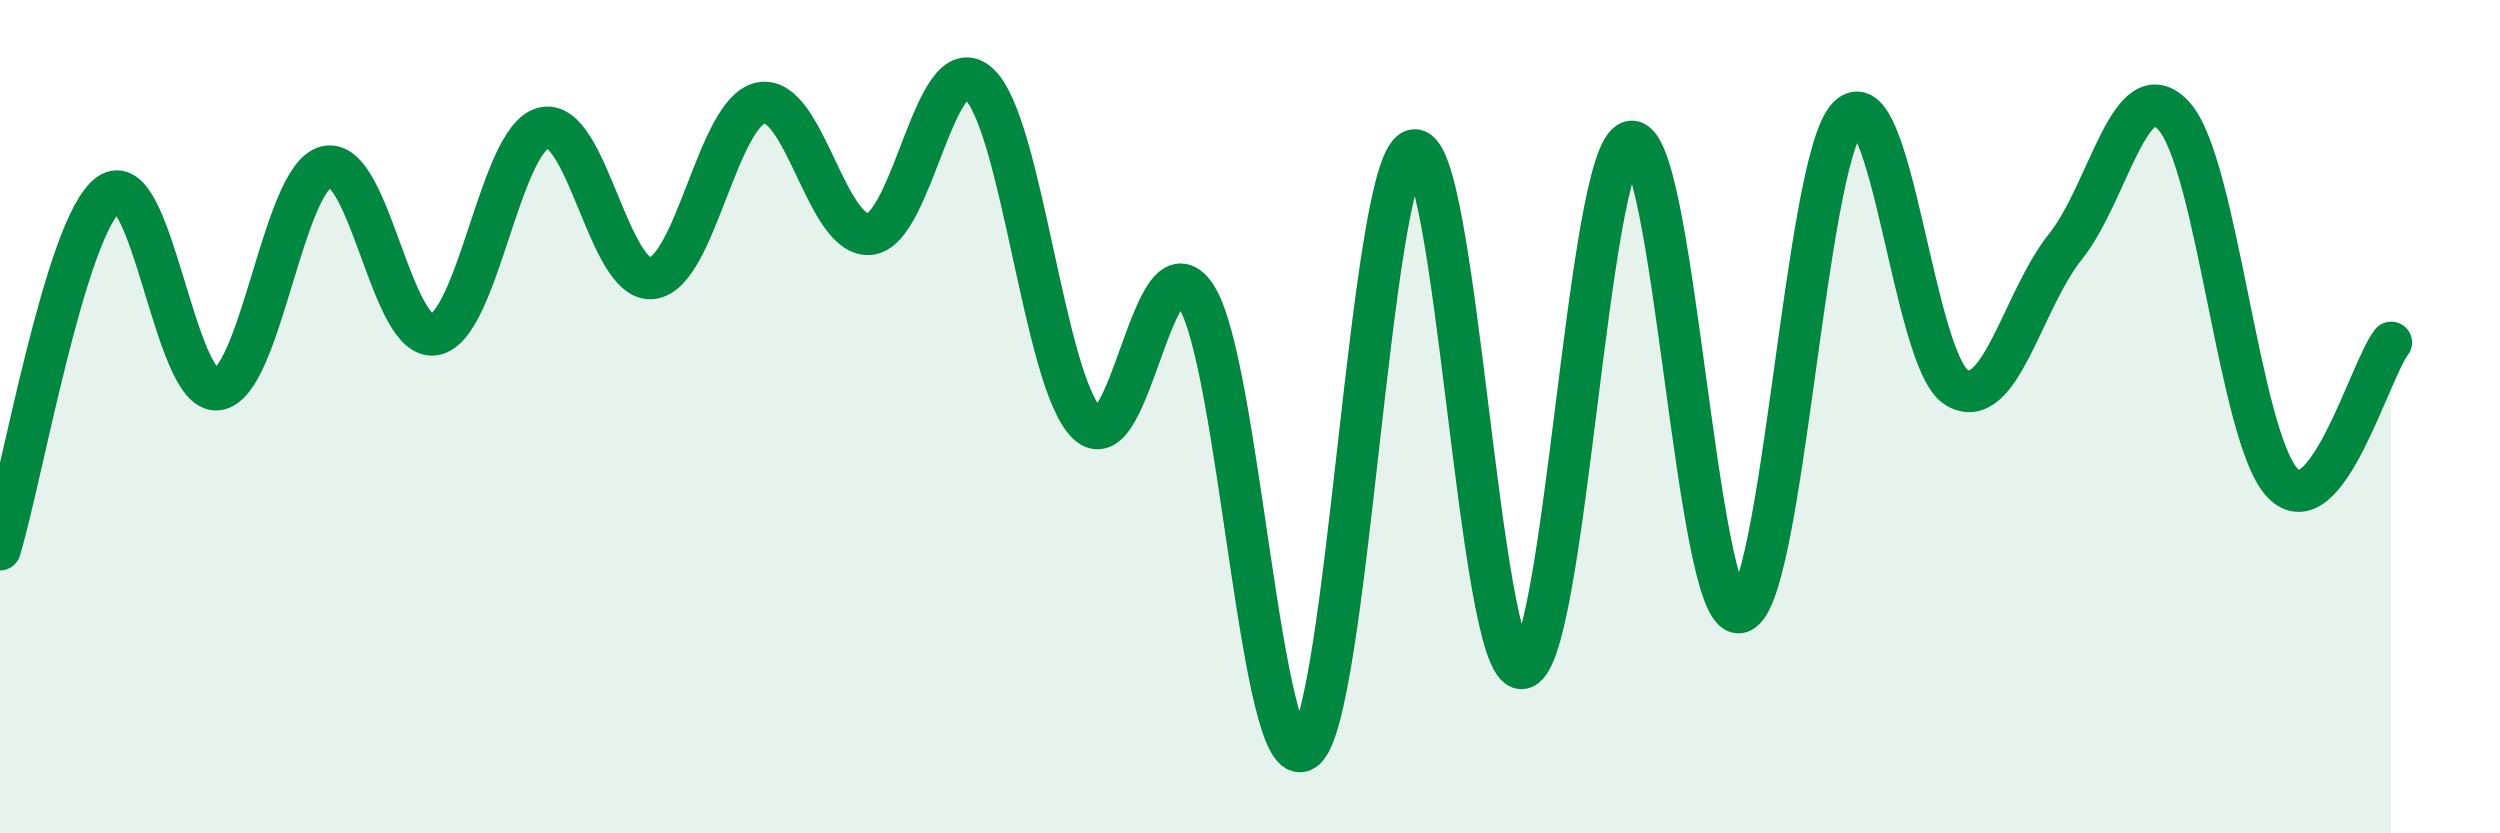
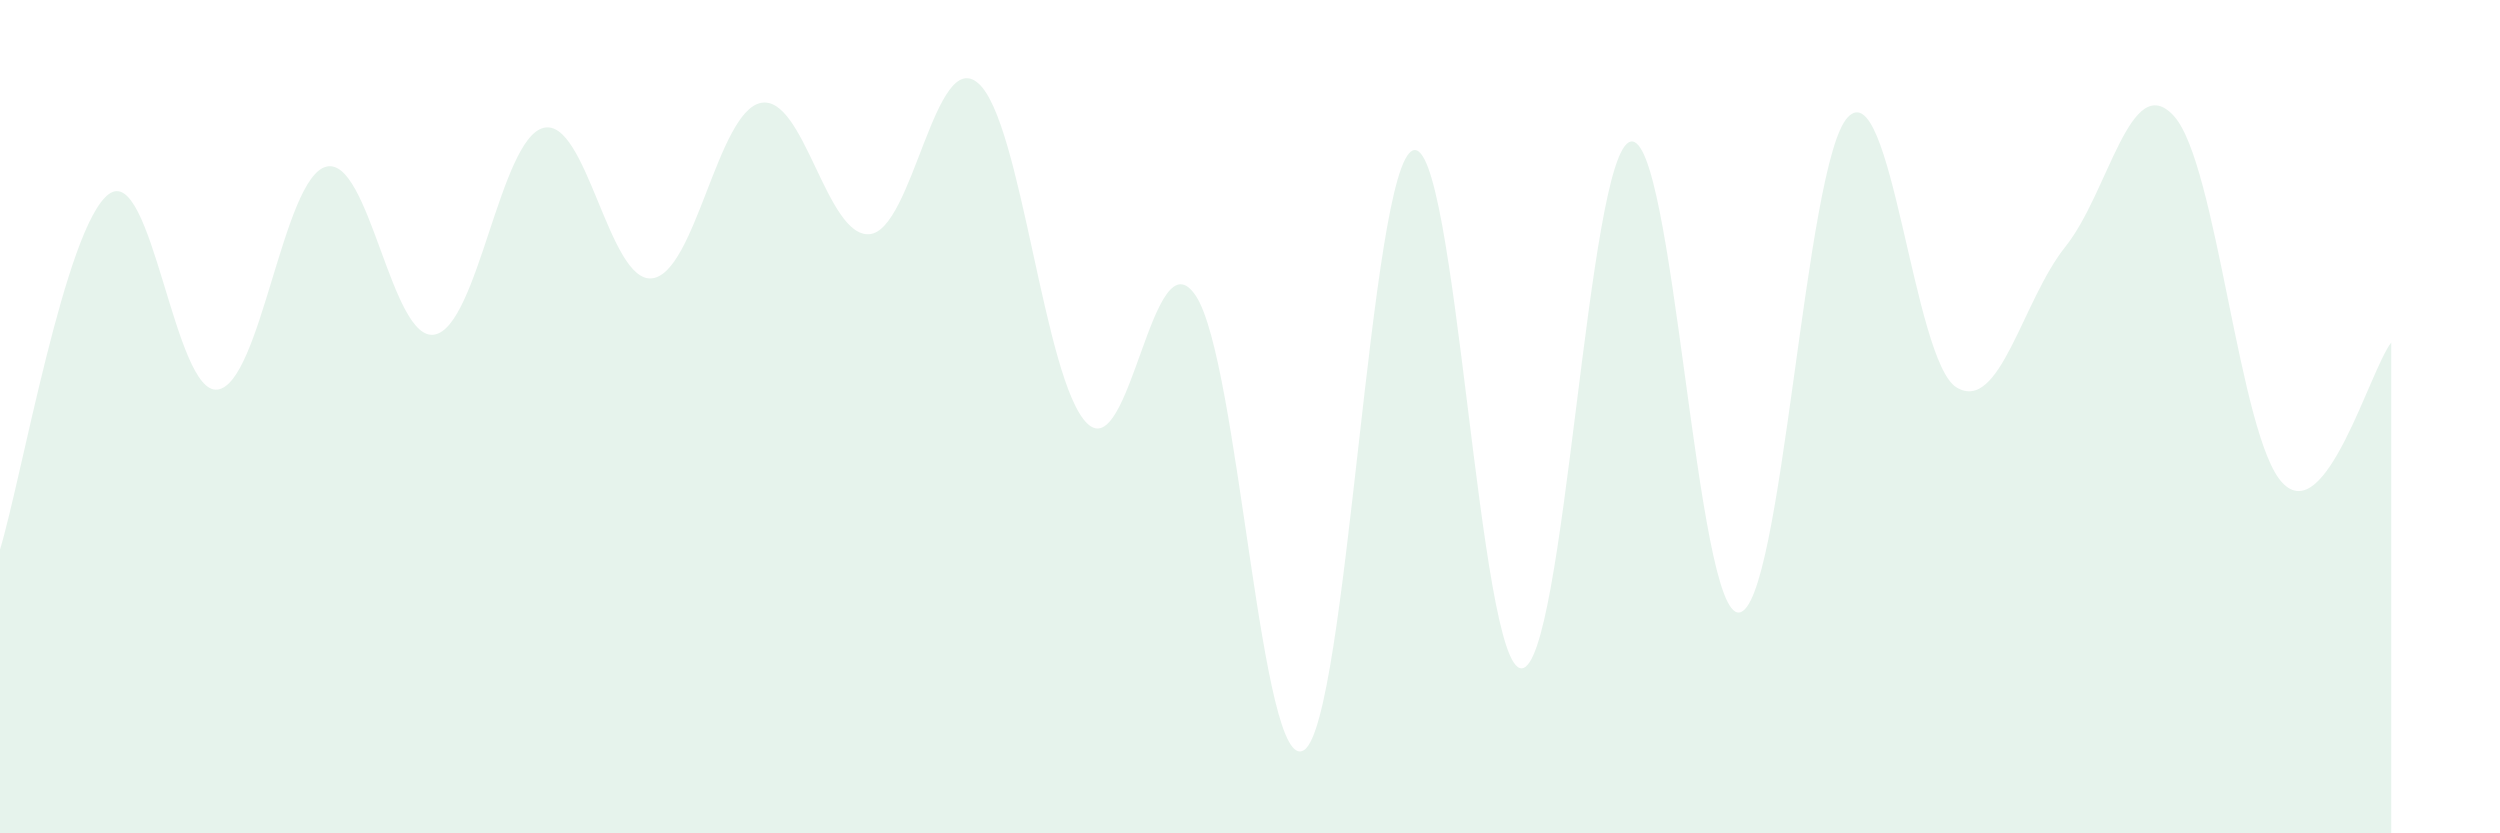
<svg xmlns="http://www.w3.org/2000/svg" width="60" height="20" viewBox="0 0 60 20">
  <path d="M 0,13.19 C 0.52,11.48 1.57,5.43 2.61,4.66 C 3.65,3.89 4.18,9.48 5.22,9.35 C 6.26,9.22 6.79,4.26 7.83,4 C 8.87,3.74 9.39,8.22 10.43,8.03 C 11.47,7.84 12,3.34 13.04,3.07 C 14.08,2.8 14.61,6.8 15.65,6.68 C 16.69,6.56 17.22,2.68 18.26,2.47 C 19.3,2.26 19.83,5.71 20.87,5.62 C 21.91,5.53 22.44,1.09 23.48,2 C 24.52,2.91 25.05,9.14 26.09,10.16 C 27.13,11.18 27.66,5.53 28.7,7.1 C 29.74,8.67 30.26,18.7 31.3,18 C 32.34,17.3 32.87,4 33.91,3.61 C 34.95,3.22 35.48,16.08 36.52,16.04 C 37.56,16 38.09,3.67 39.13,3.4 C 40.17,3.13 40.7,14.82 41.74,14.7 C 42.78,14.58 43.31,3.89 44.35,2.81 C 45.39,1.73 45.92,8.68 46.96,9.3 C 48,9.92 48.53,7.22 49.57,5.92 C 50.61,4.62 51.13,1.65 52.17,2.78 C 53.21,3.91 53.74,10.5 54.78,11.59 C 55.82,12.68 56.87,8.89 57.39,8.22L57.39 20L0 20Z" fill="#008740" opacity="0.1" stroke-linecap="round" stroke-linejoin="round" />
-   <path d="M 0,13.19 C 0.52,11.48 1.57,5.43 2.61,4.66 C 3.65,3.89 4.18,9.48 5.22,9.35 C 6.26,9.22 6.79,4.26 7.83,4 C 8.87,3.74 9.39,8.22 10.43,8.03 C 11.47,7.84 12,3.34 13.04,3.07 C 14.08,2.8 14.61,6.8 15.65,6.68 C 16.69,6.56 17.22,2.68 18.26,2.47 C 19.3,2.26 19.83,5.71 20.87,5.62 C 21.91,5.53 22.44,1.09 23.48,2 C 24.52,2.91 25.05,9.14 26.09,10.16 C 27.13,11.18 27.66,5.53 28.7,7.1 C 29.74,8.67 30.26,18.7 31.3,18 C 32.34,17.3 32.87,4 33.91,3.61 C 34.95,3.22 35.48,16.08 36.52,16.04 C 37.56,16 38.09,3.67 39.13,3.4 C 40.17,3.13 40.7,14.82 41.74,14.7 C 42.78,14.58 43.31,3.89 44.35,2.81 C 45.39,1.73 45.92,8.68 46.96,9.3 C 48,9.92 48.53,7.22 49.57,5.92 C 50.61,4.62 51.13,1.65 52.17,2.78 C 53.21,3.91 53.74,10.5 54.78,11.59 C 55.82,12.68 56.87,8.89 57.39,8.22" stroke="#008740" stroke-width="1" fill="none" stroke-linecap="round" stroke-linejoin="round" />
</svg>